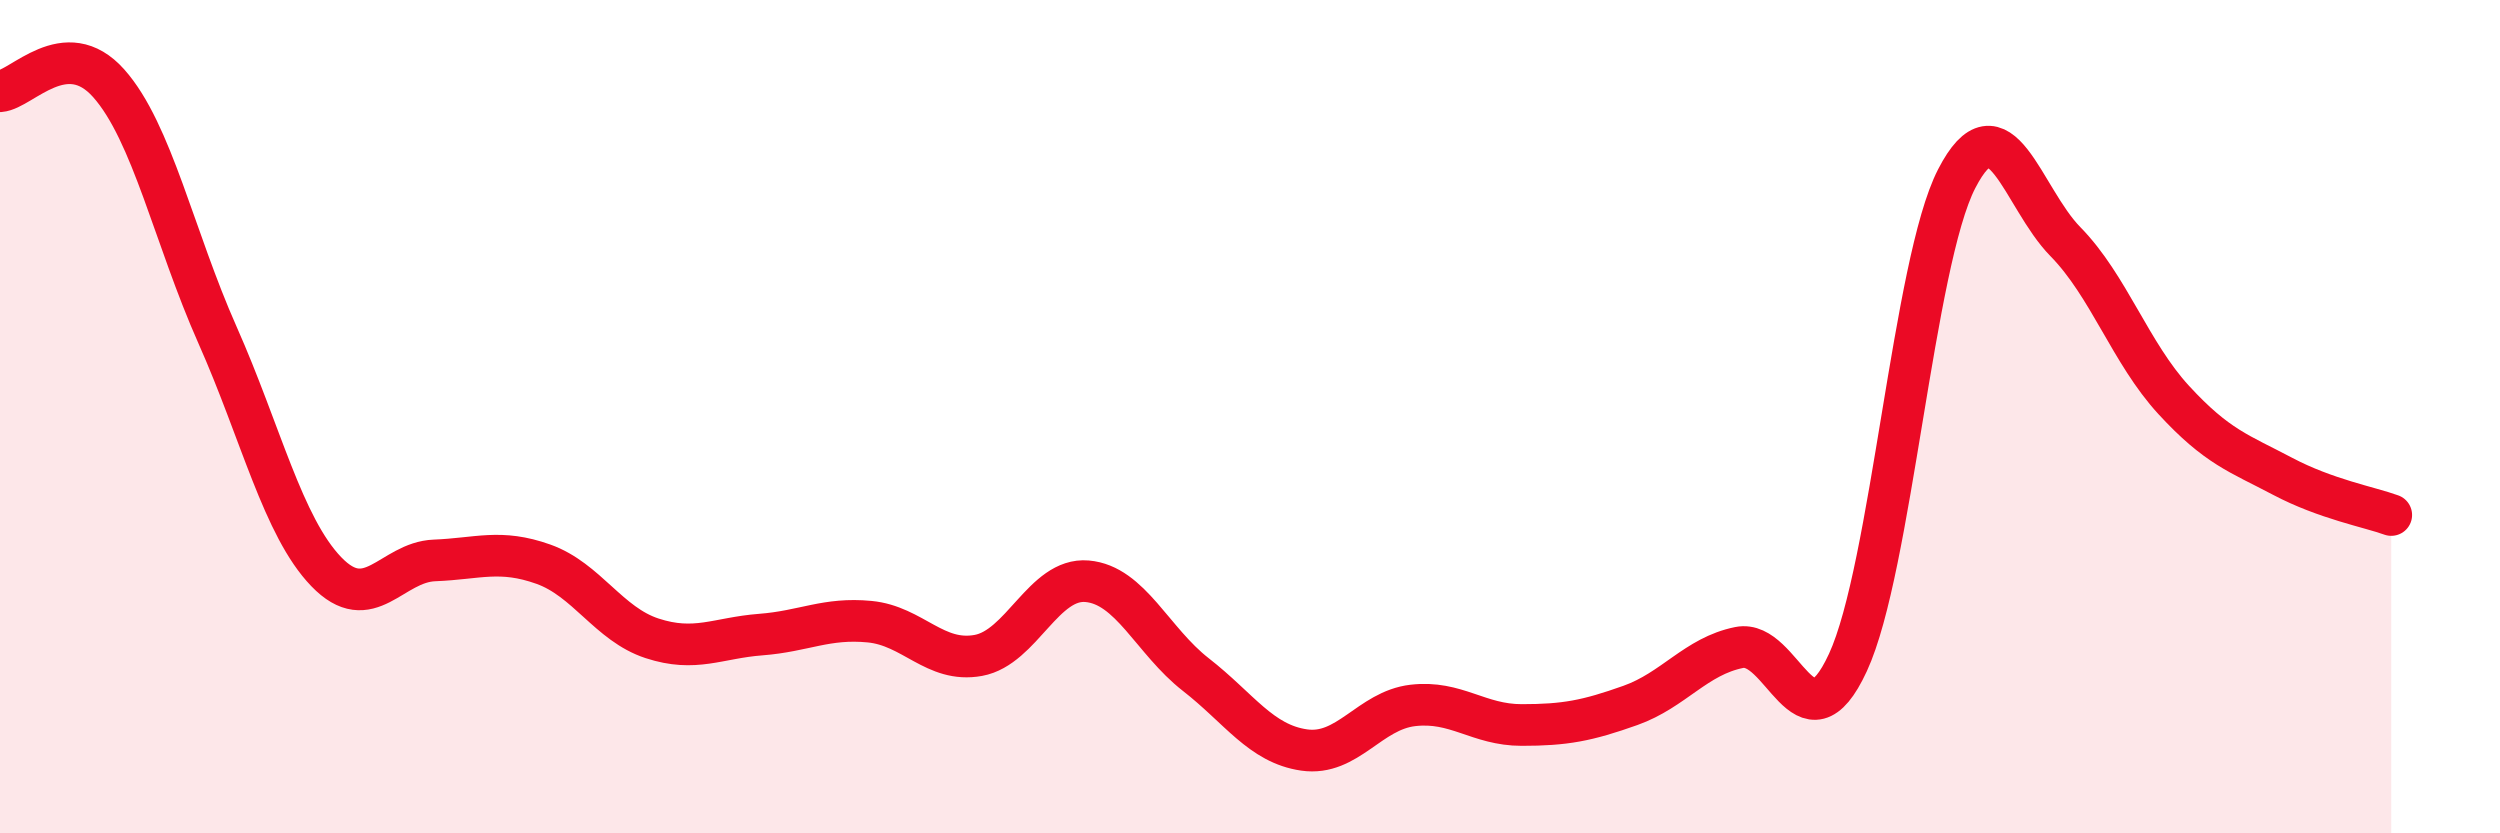
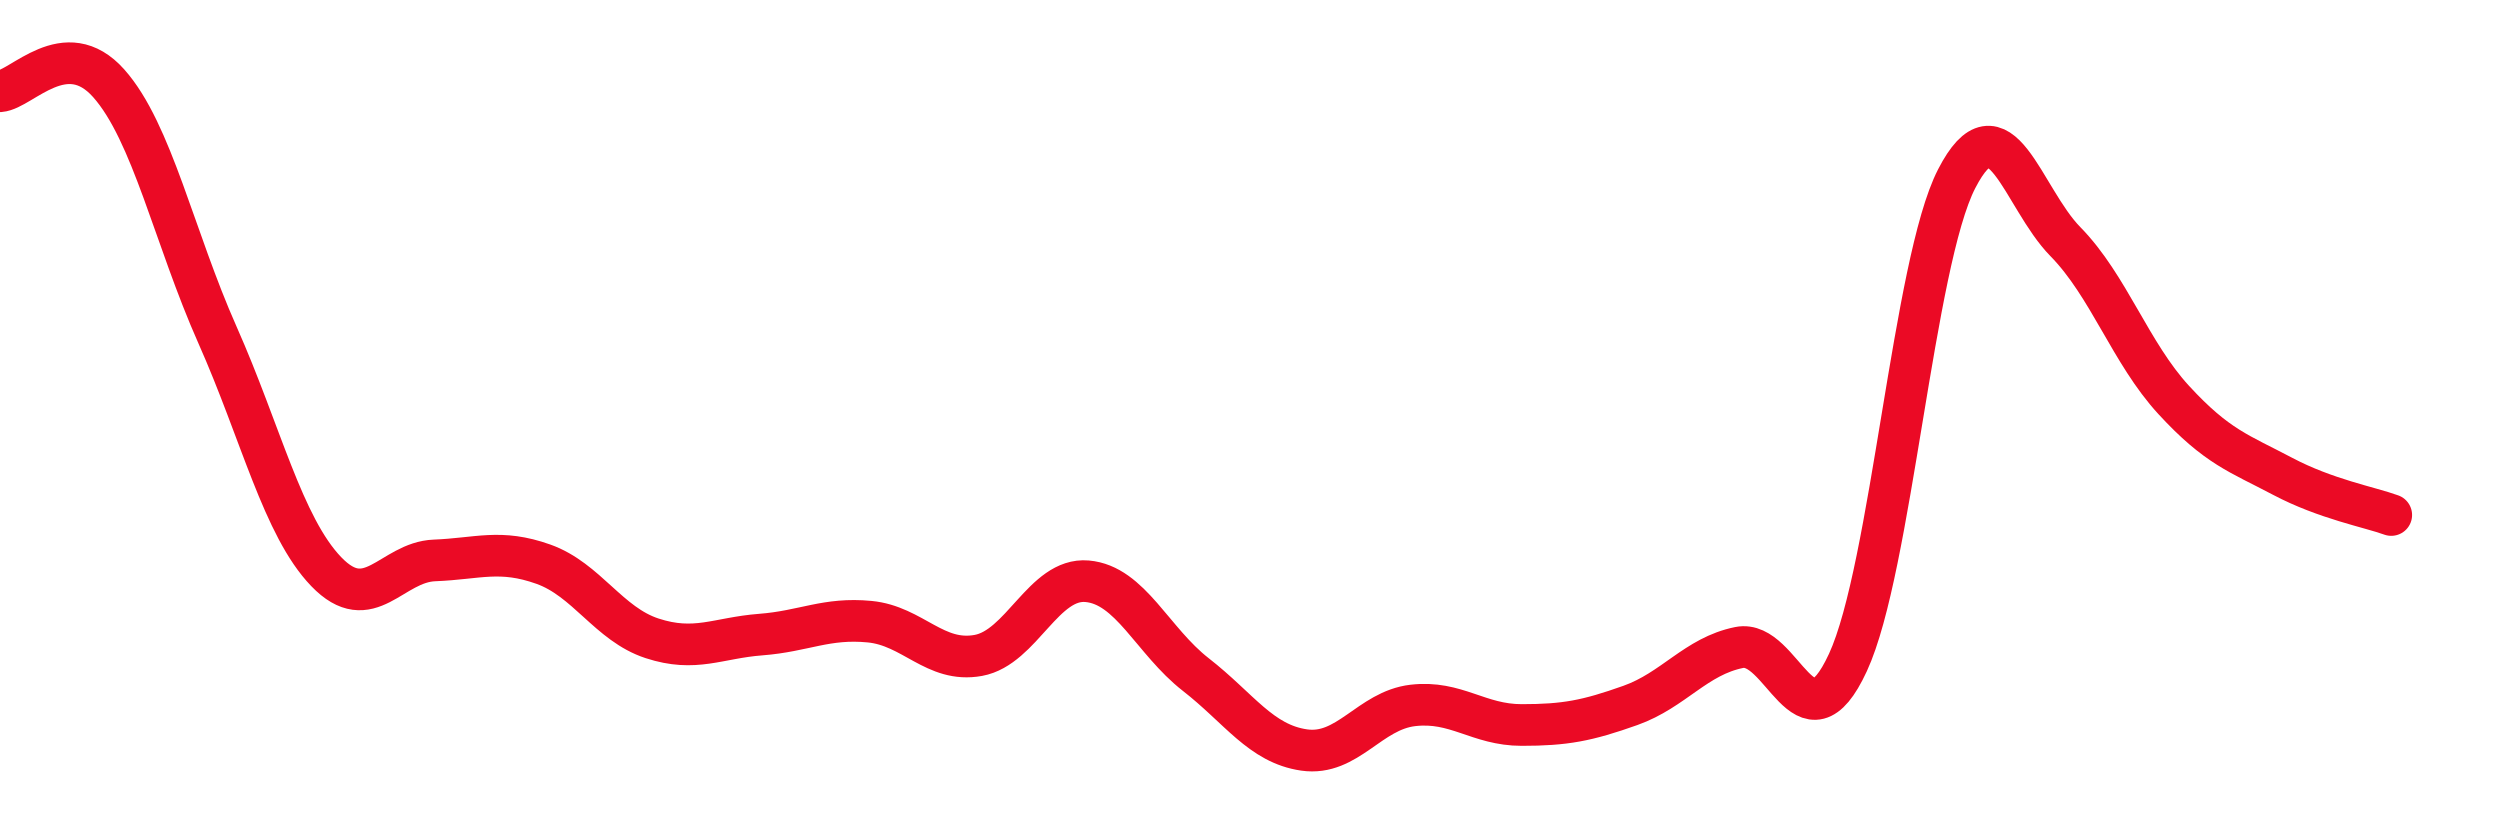
<svg xmlns="http://www.w3.org/2000/svg" width="60" height="20" viewBox="0 0 60 20">
-   <path d="M 0,2.19 C 0.52,2.15 1.57,0.83 2.61,2 C 3.65,3.17 4.18,5.7 5.22,8.04 C 6.26,10.38 6.79,12.64 7.83,13.72 C 8.87,14.8 9.39,13.49 10.43,13.45 C 11.47,13.41 12,13.17 13.04,13.54 C 14.08,13.91 14.61,14.98 15.65,15.32 C 16.69,15.66 17.22,15.31 18.26,15.23 C 19.3,15.15 19.83,14.82 20.87,14.92 C 21.91,15.02 22.44,15.92 23.48,15.73 C 24.52,15.54 25.05,13.86 26.09,13.95 C 27.13,14.04 27.66,15.38 28.7,16.19 C 29.74,17 30.26,17.85 31.3,18 C 32.34,18.15 32.87,17.05 33.91,16.93 C 34.95,16.81 35.48,17.4 36.52,17.4 C 37.56,17.4 38.09,17.3 39.13,16.93 C 40.17,16.56 40.7,15.75 41.74,15.54 C 42.78,15.33 43.31,18.15 44.35,15.9 C 45.39,13.65 45.92,6.31 46.96,4.29 C 48,2.27 48.53,4.74 49.57,5.8 C 50.61,6.86 51.13,8.47 52.17,9.6 C 53.21,10.73 53.74,10.88 54.78,11.43 C 55.82,11.98 56.87,12.17 57.39,12.36L57.39 20L0 20Z" fill="#EB0A25" opacity="0.1" stroke-linecap="round" stroke-linejoin="round" />
  <path d="M 0,2.19 C 0.52,2.15 1.57,0.83 2.61,2 C 3.65,3.17 4.18,5.7 5.22,8.04 C 6.26,10.38 6.79,12.64 7.83,13.72 C 8.87,14.8 9.39,13.49 10.43,13.45 C 11.47,13.41 12,13.17 13.04,13.54 C 14.08,13.91 14.61,14.98 15.65,15.32 C 16.69,15.66 17.22,15.31 18.26,15.23 C 19.3,15.15 19.83,14.82 20.87,14.92 C 21.91,15.02 22.44,15.92 23.48,15.73 C 24.52,15.54 25.05,13.86 26.09,13.95 C 27.13,14.04 27.66,15.38 28.7,16.19 C 29.74,17 30.26,17.85 31.3,18 C 32.34,18.15 32.87,17.05 33.91,16.93 C 34.95,16.81 35.48,17.4 36.52,17.4 C 37.56,17.4 38.09,17.3 39.13,16.93 C 40.17,16.56 40.7,15.75 41.74,15.54 C 42.78,15.33 43.31,18.15 44.35,15.9 C 45.39,13.65 45.92,6.31 46.96,4.29 C 48,2.27 48.53,4.74 49.57,5.8 C 50.61,6.86 51.13,8.47 52.17,9.6 C 53.21,10.73 53.74,10.88 54.78,11.43 C 55.82,11.98 56.87,12.17 57.39,12.36" stroke="#EB0A25" stroke-width="1" fill="none" stroke-linecap="round" stroke-linejoin="round" />
</svg>